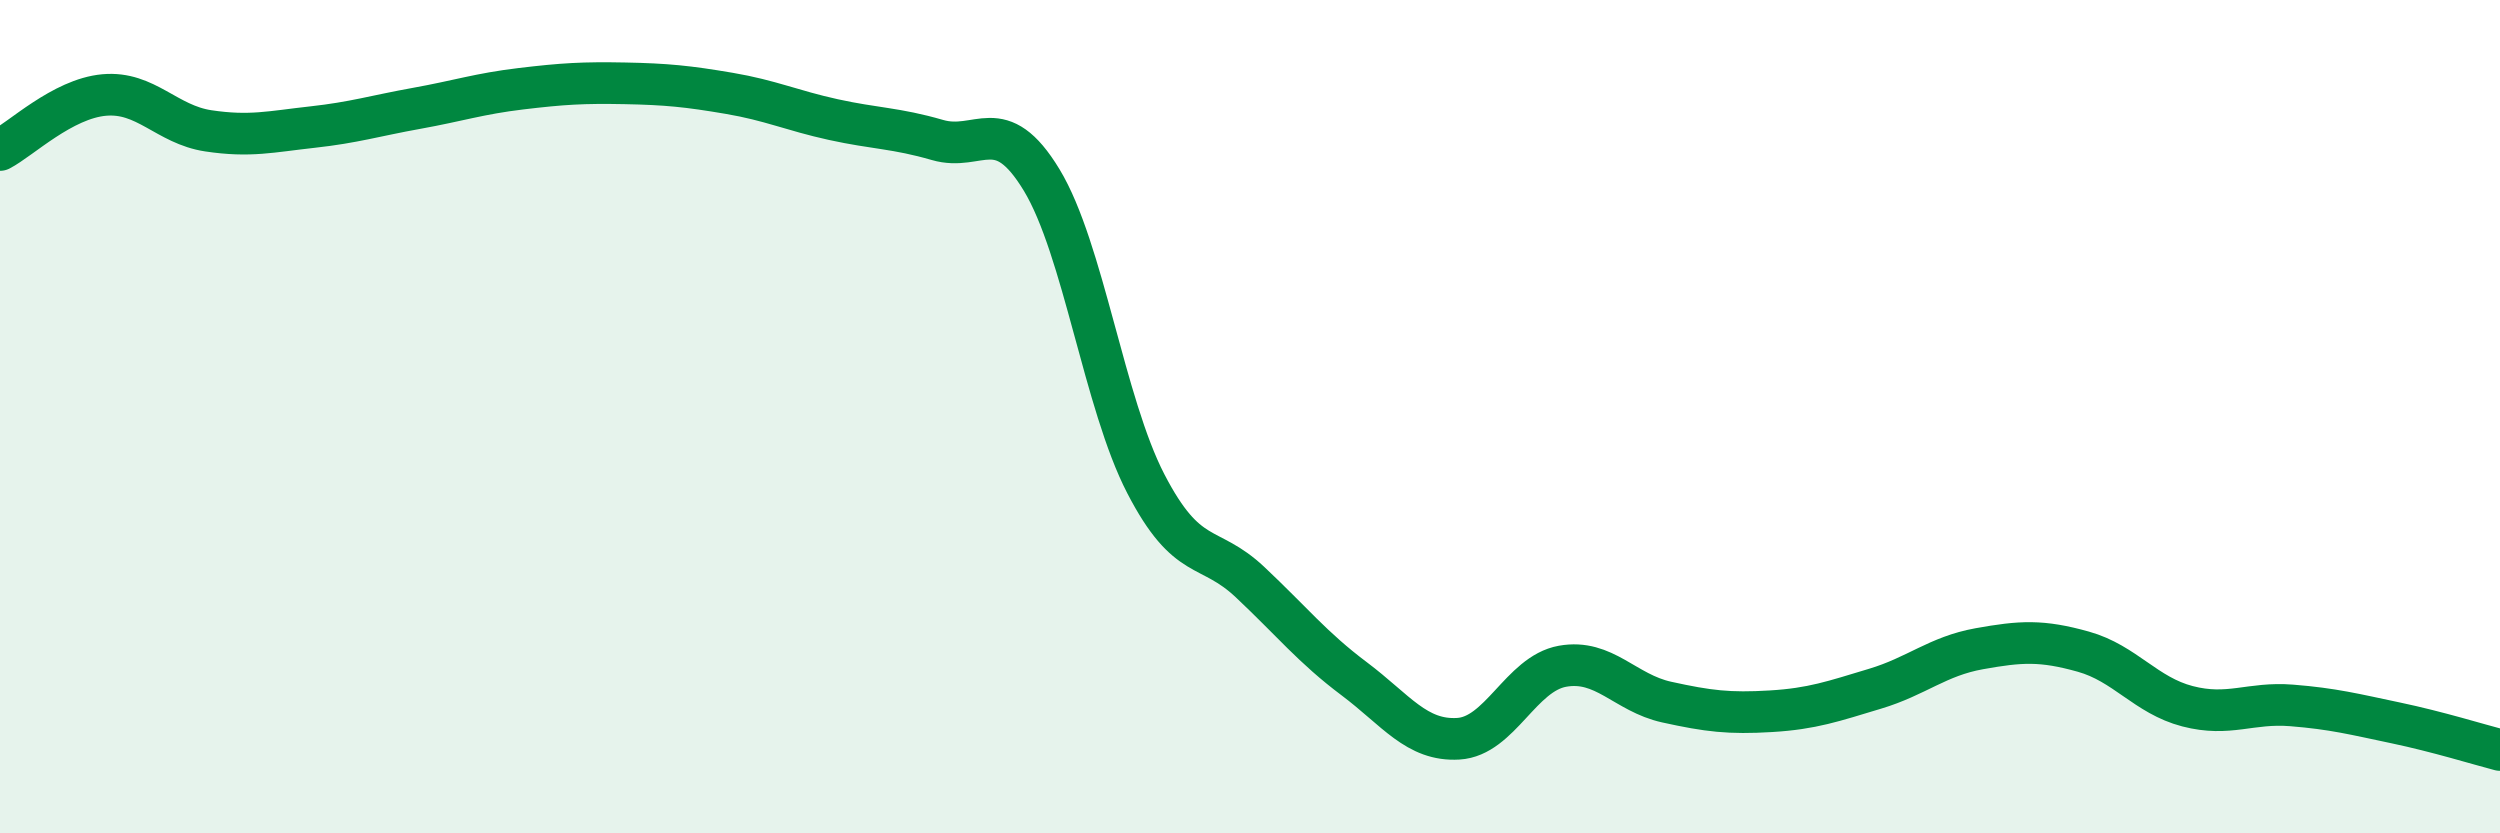
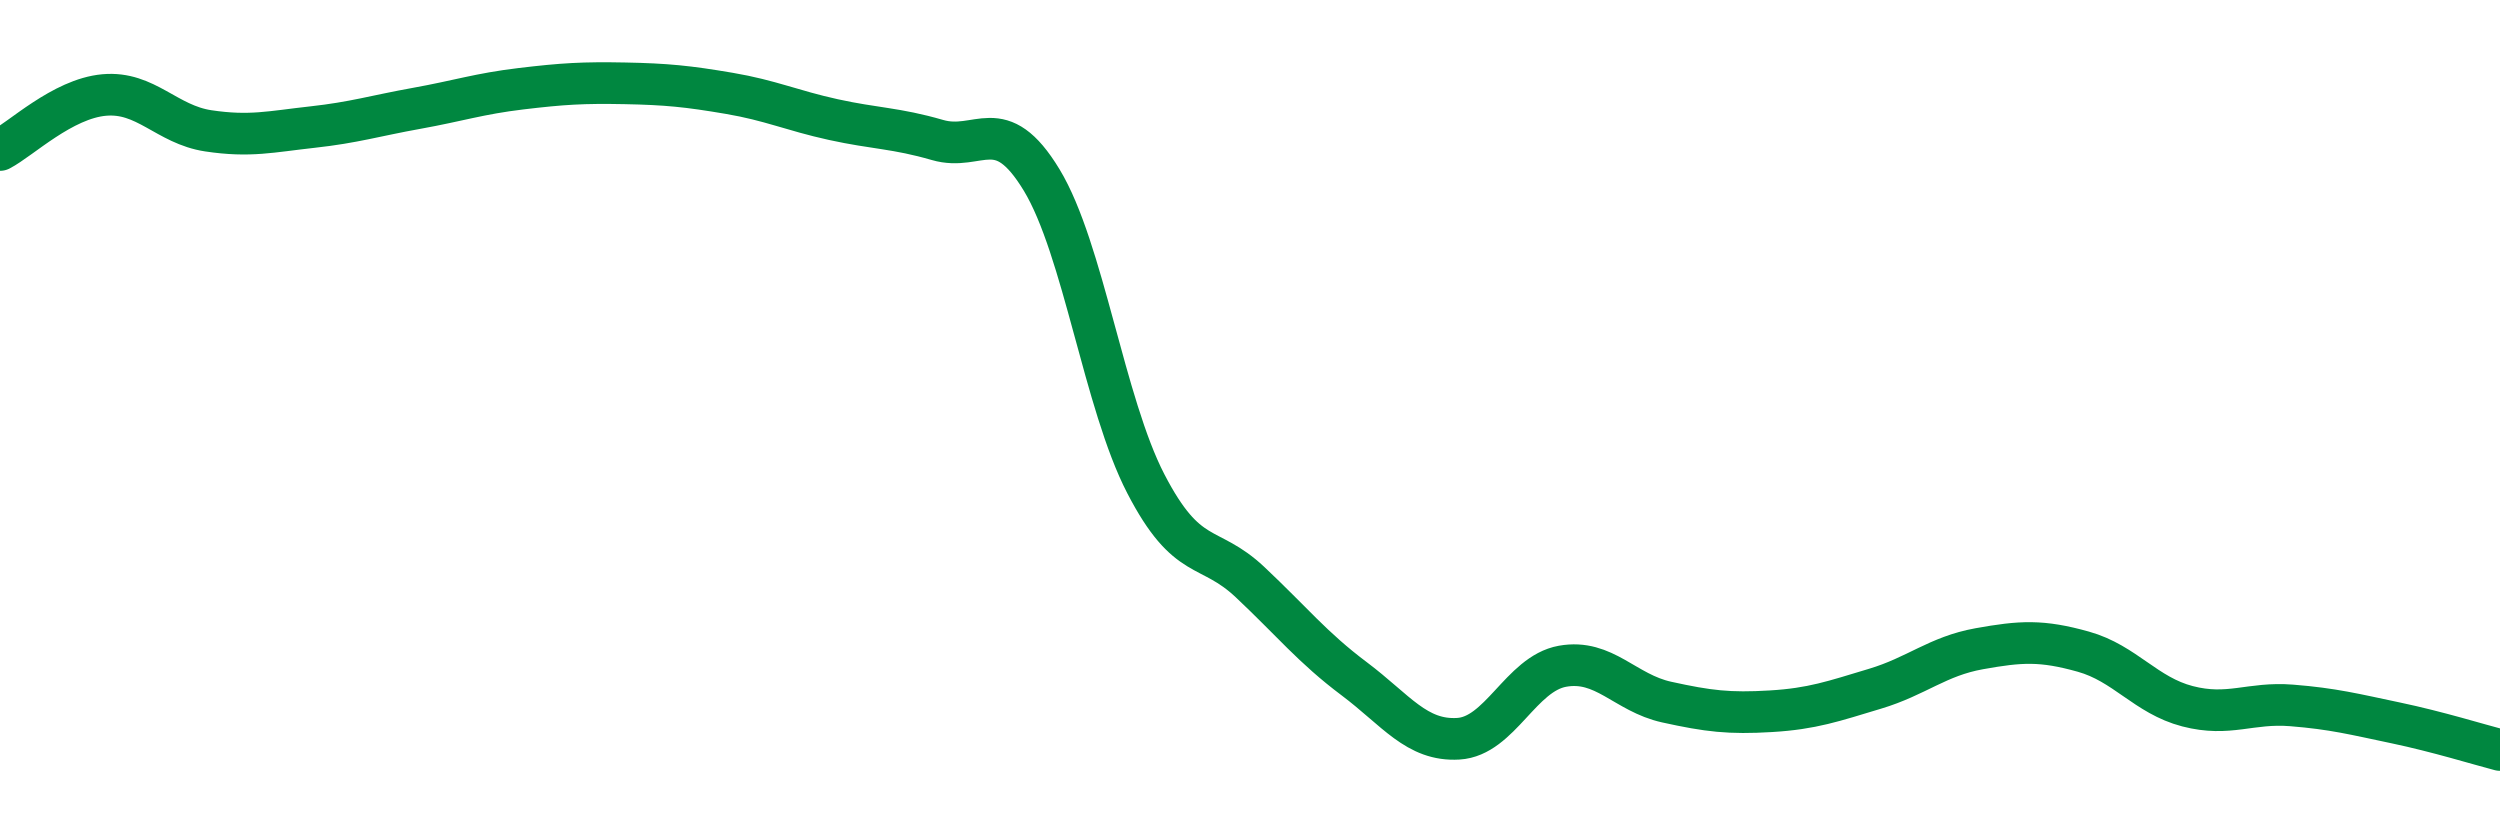
<svg xmlns="http://www.w3.org/2000/svg" width="60" height="20" viewBox="0 0 60 20">
-   <path d="M 0,3.6 C 0.5,3.34 1.5,2.37 2.5,2.28 C 3.5,2.19 4,2.99 5,3.14 C 6,3.29 6.5,3.16 7.5,3.05 C 8.5,2.94 9,2.78 10,2.6 C 11,2.42 11.5,2.25 12.5,2.13 C 13.5,2.01 14,1.98 15,2 C 16,2.02 16.5,2.07 17.5,2.24 C 18.5,2.41 19,2.65 20,2.87 C 21,3.09 21.5,3.07 22.5,3.36 C 23.5,3.65 24,2.67 25,4.32 C 26,5.97 26.5,9.68 27.5,11.61 C 28.5,13.54 29,13.03 30,13.97 C 31,14.91 31.5,15.54 32.5,16.29 C 33.5,17.04 34,17.79 35,17.73 C 36,17.67 36.5,16.17 37.5,15.99 C 38.5,15.81 39,16.63 40,16.85 C 41,17.07 41.5,17.13 42.5,17.07 C 43.5,17.01 44,16.83 45,16.53 C 46,16.23 46.5,15.75 47.5,15.57 C 48.5,15.39 49,15.36 50,15.64 C 51,15.92 51.5,16.69 52.5,16.95 C 53.5,17.21 54,16.85 55,16.93 C 56,17.01 56.5,17.14 57.5,17.35 C 58.5,17.56 59.5,17.87 60,18L60 20L0 20Z" fill="#008740" opacity="0.1" stroke-linecap="round" stroke-linejoin="round" />
  <path d="M 0,3.6 C 0.5,3.34 1.5,2.37 2.5,2.28 C 3.5,2.19 4,2.99 5,3.14 C 6,3.29 6.5,3.16 7.5,3.05 C 8.5,2.94 9,2.78 10,2.6 C 11,2.42 11.5,2.25 12.5,2.13 C 13.5,2.01 14,1.98 15,2 C 16,2.02 16.5,2.07 17.5,2.24 C 18.5,2.41 19,2.65 20,2.87 C 21,3.09 21.5,3.07 22.5,3.36 C 23.5,3.65 24,2.67 25,4.32 C 26,5.97 26.5,9.68 27.5,11.61 C 28.5,13.54 29,13.03 30,13.97 C 31,14.91 31.5,15.54 32.5,16.29 C 33.5,17.04 34,17.79 35,17.73 C 36,17.67 36.5,16.17 37.5,15.99 C 38.5,15.81 39,16.63 40,16.85 C 41,17.07 41.5,17.13 42.5,17.07 C 43.5,17.01 44,16.83 45,16.53 C 46,16.23 46.5,15.75 47.5,15.57 C 48.5,15.39 49,15.36 50,15.64 C 51,15.92 51.5,16.69 52.5,16.95 C 53.5,17.21 54,16.85 55,16.93 C 56,17.01 56.5,17.14 57.5,17.35 C 58.5,17.56 59.5,17.87 60,18" stroke="#008740" stroke-width="1" fill="none" stroke-linecap="round" stroke-linejoin="round" />
</svg>